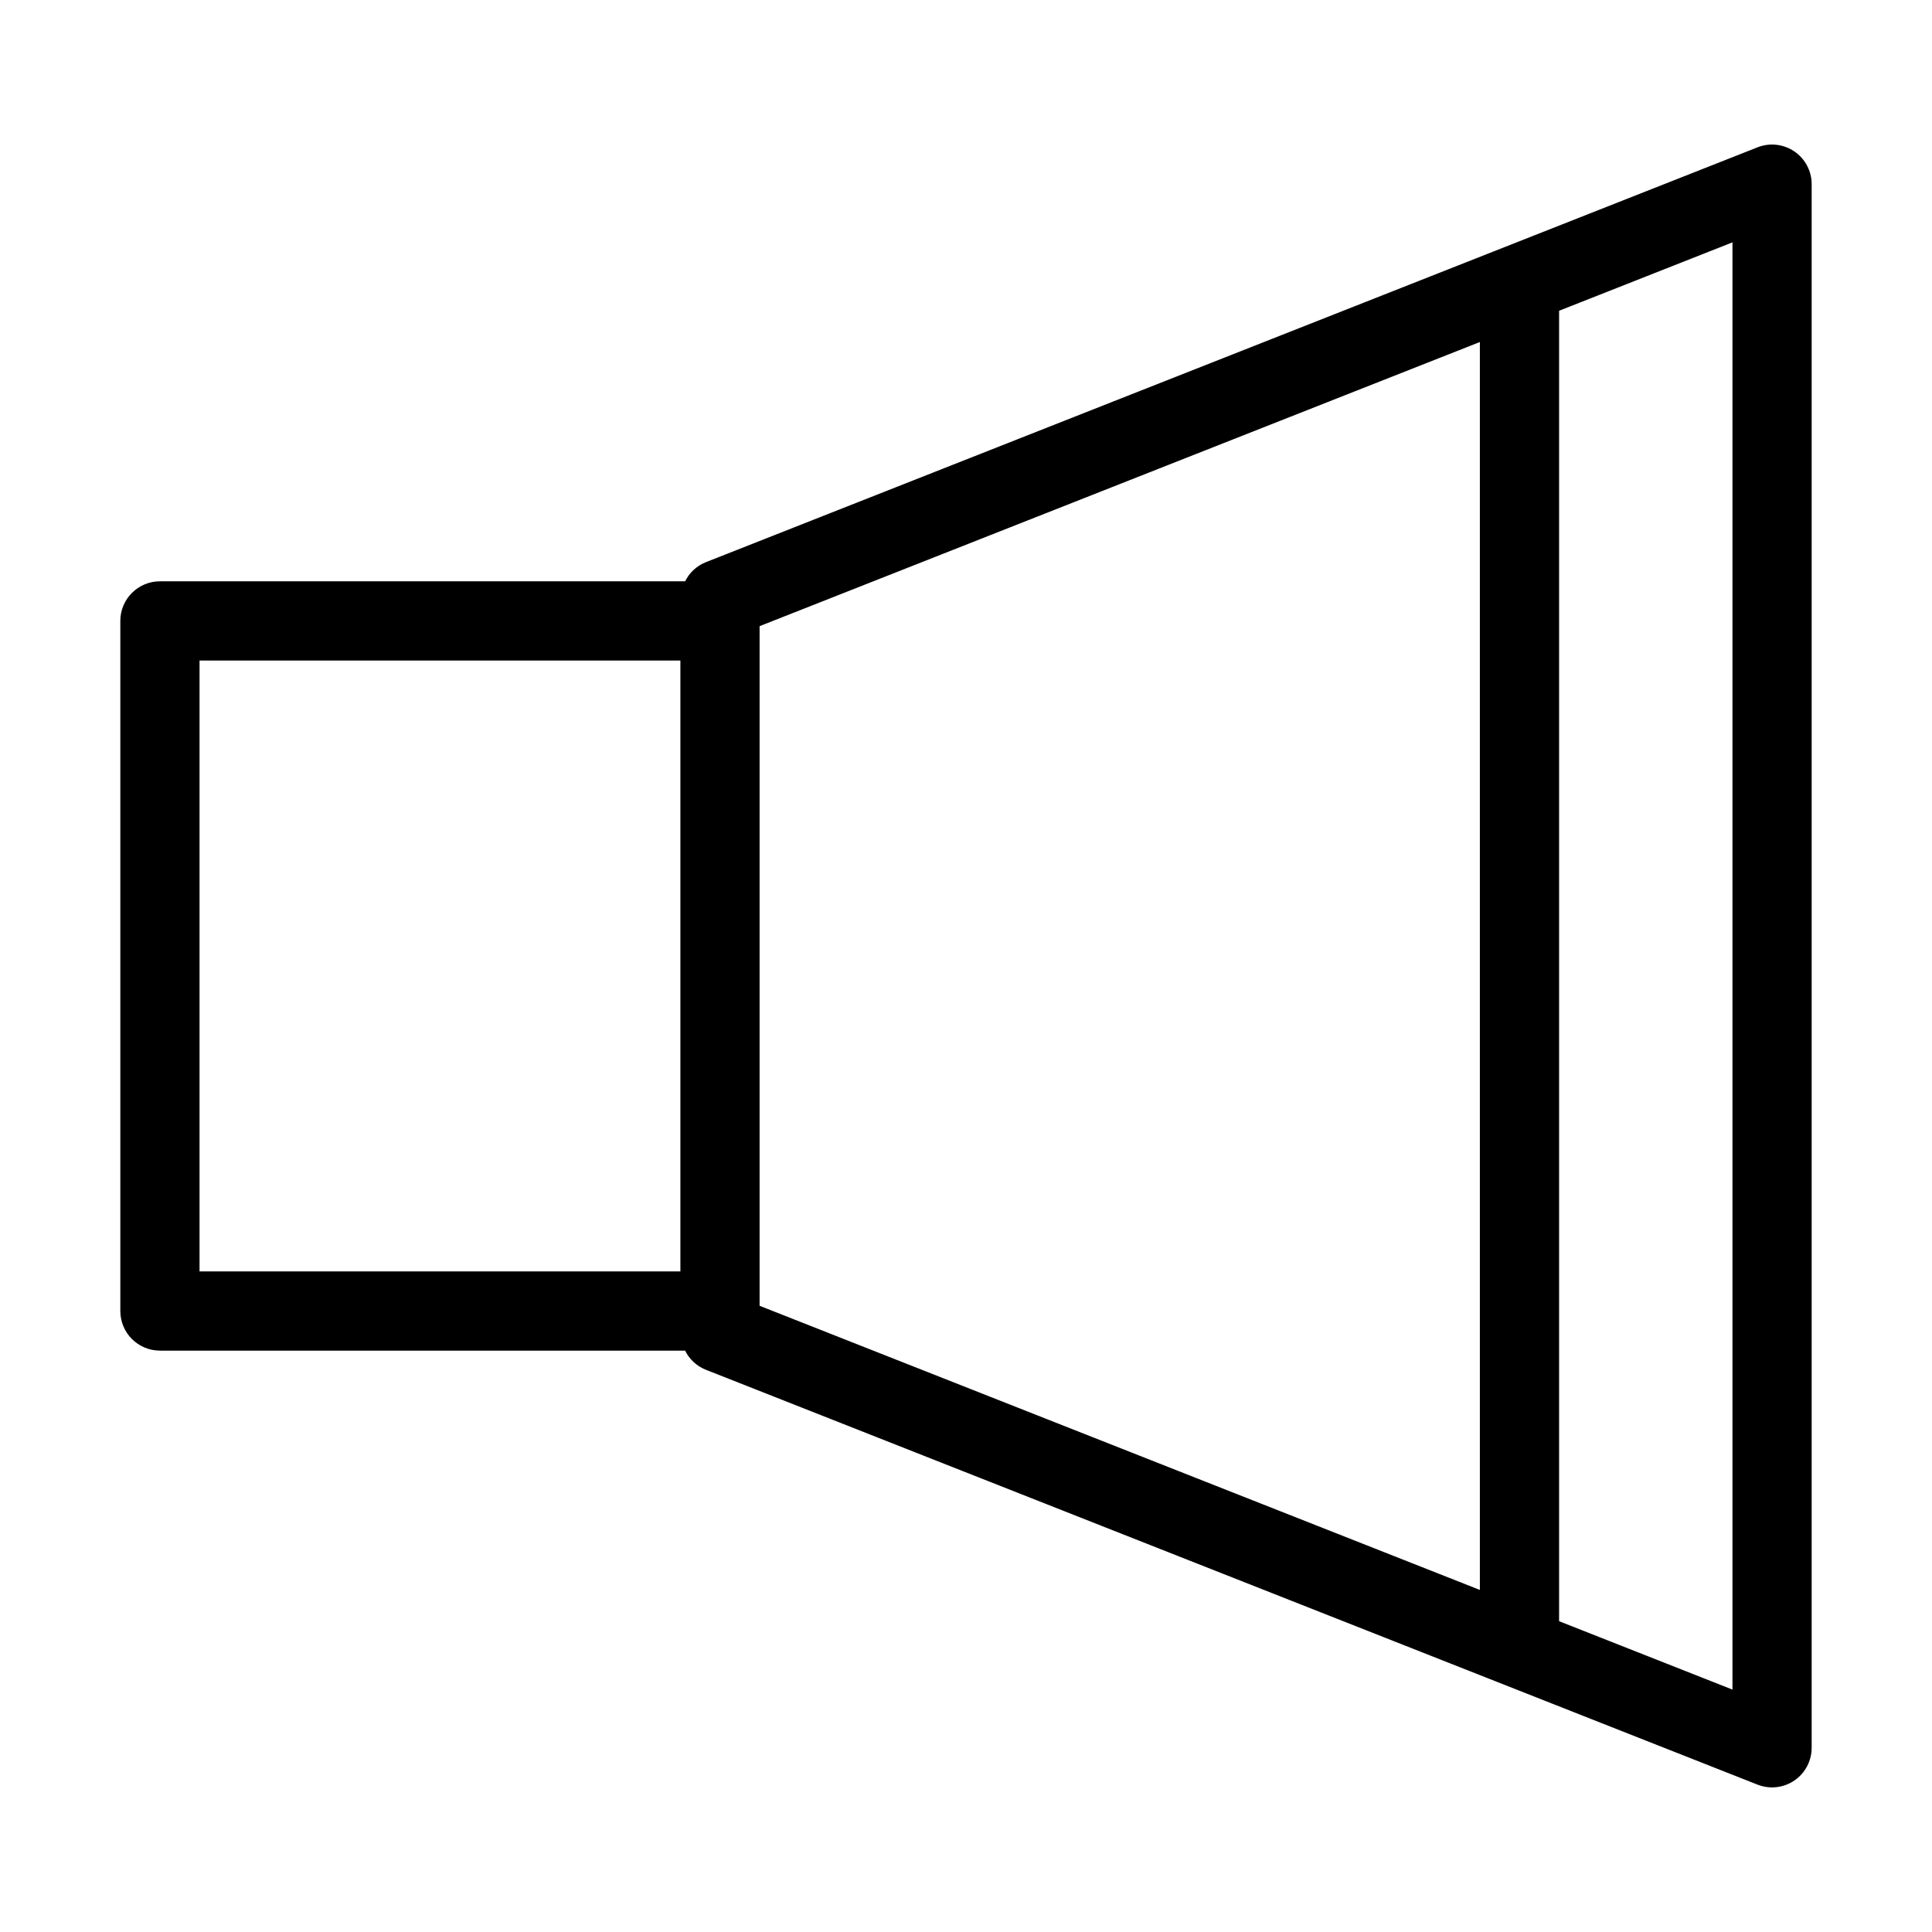
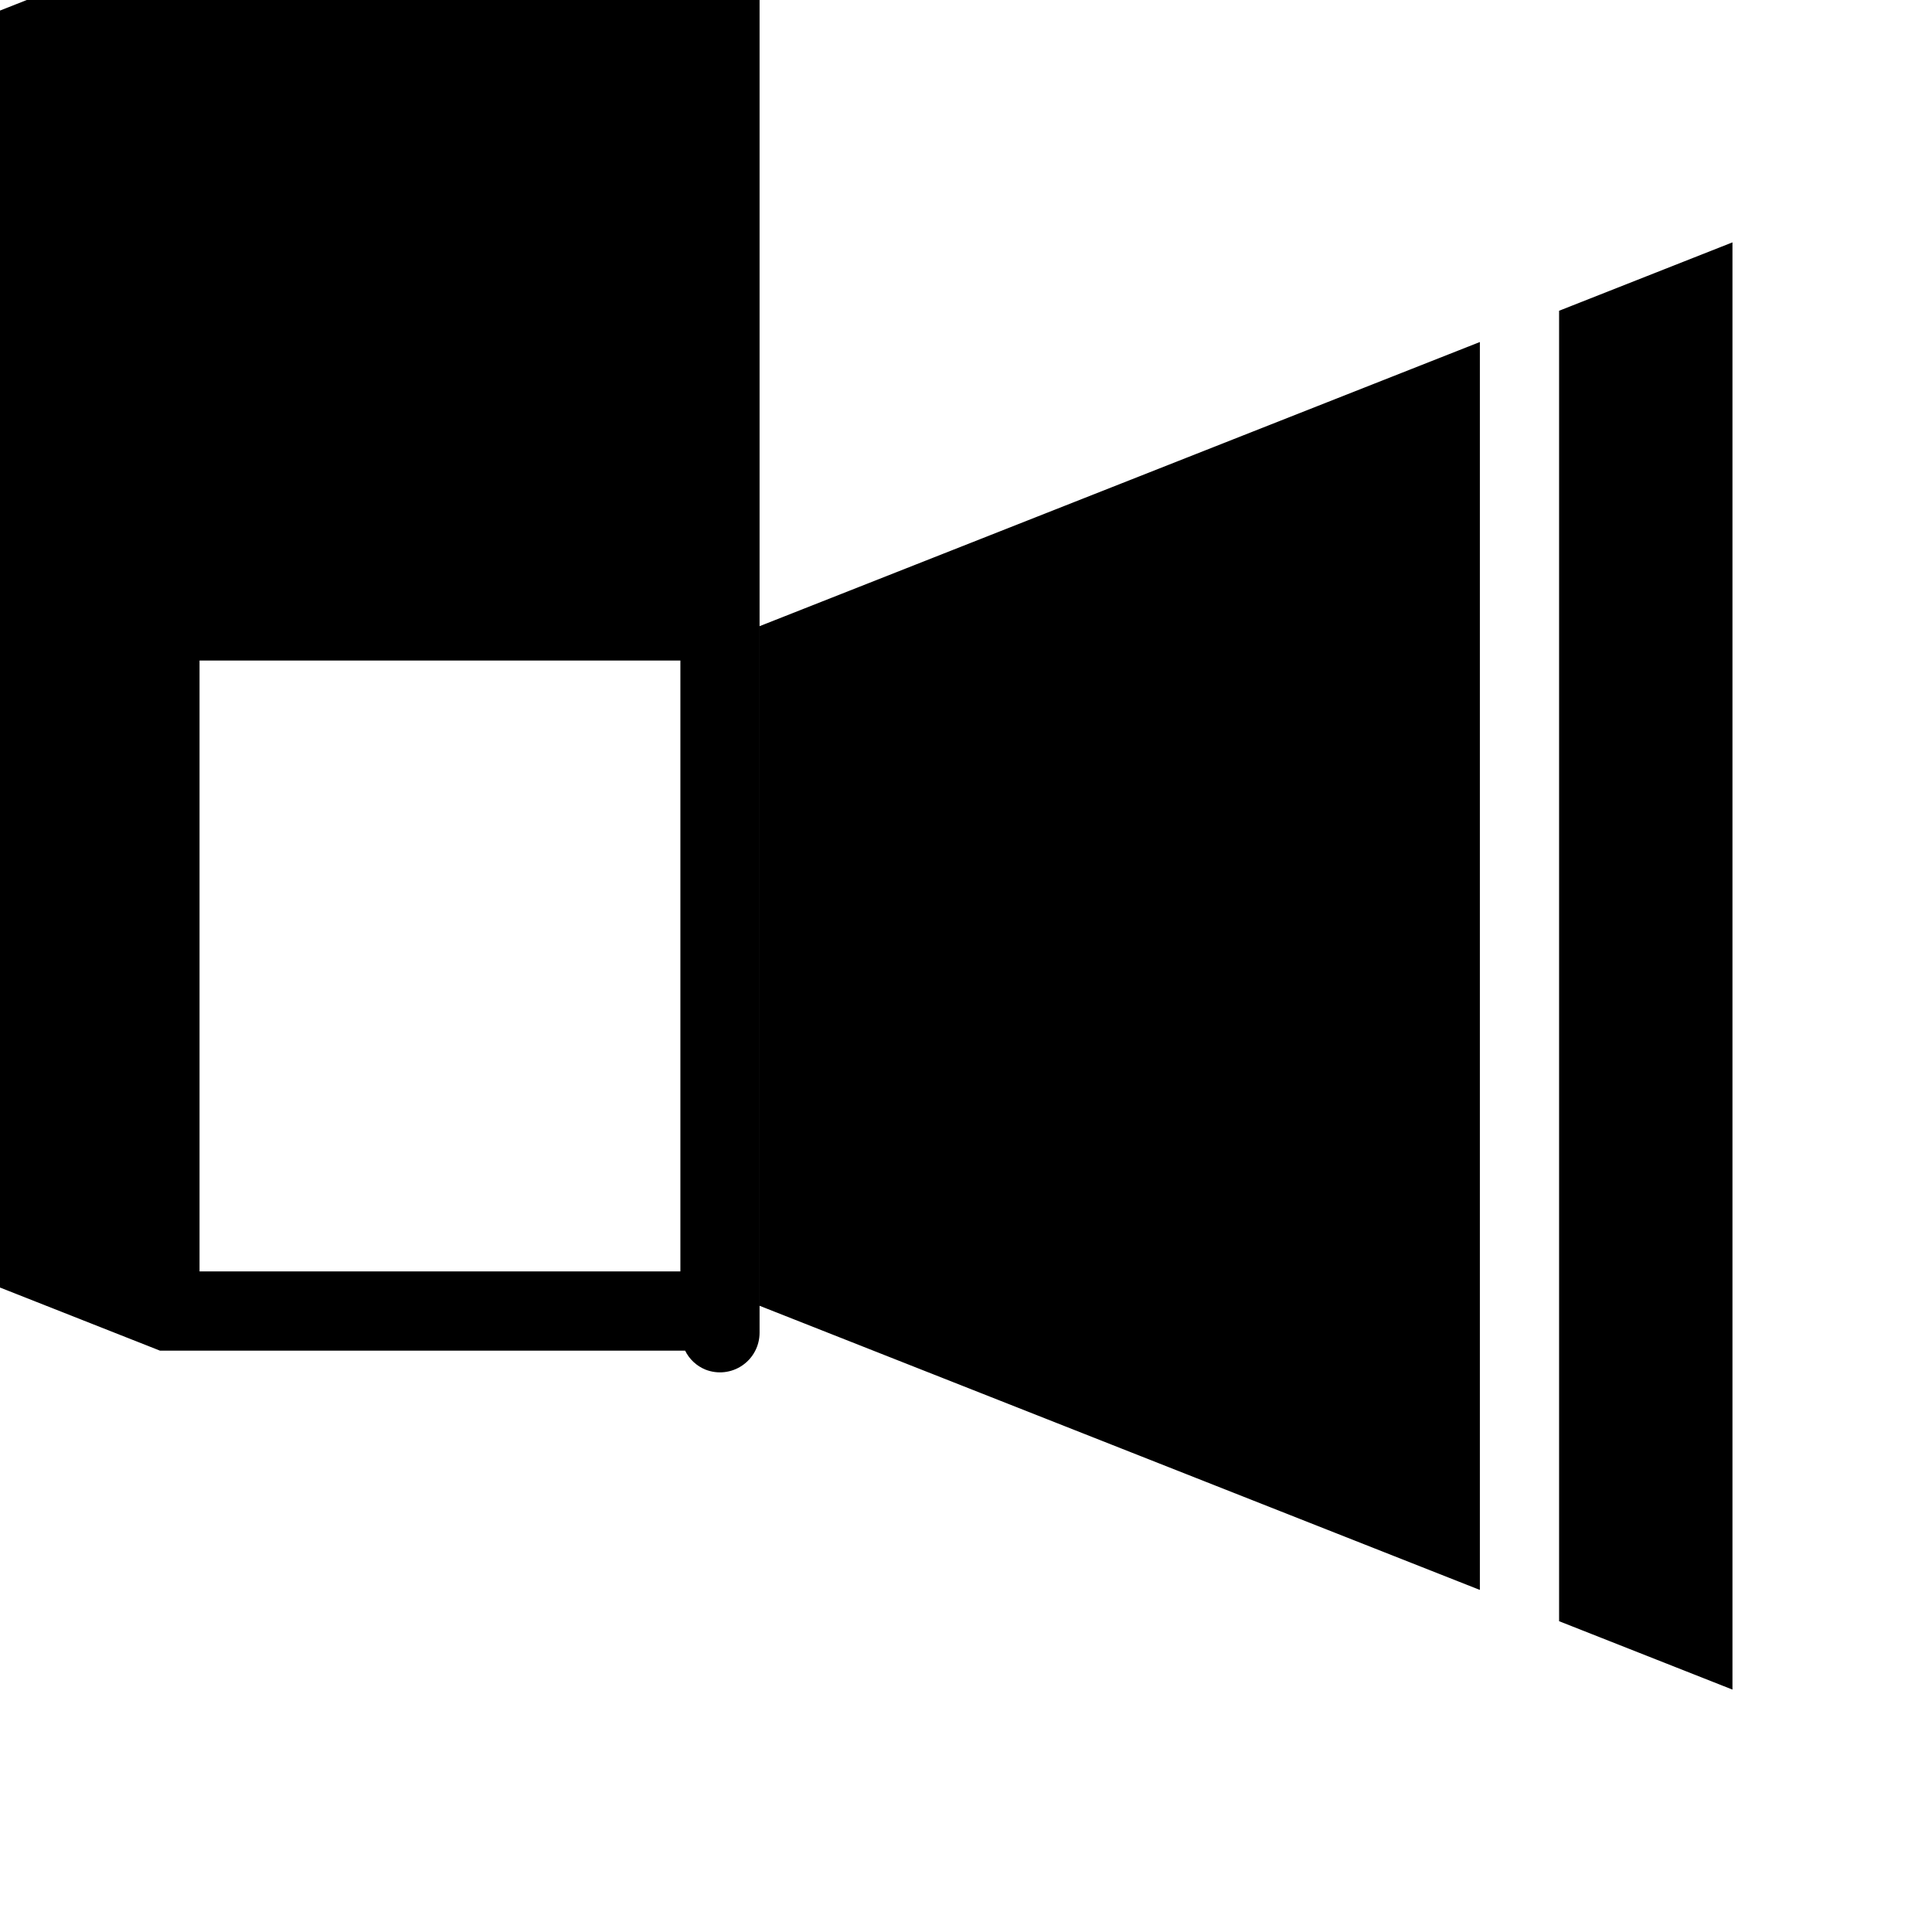
<svg xmlns="http://www.w3.org/2000/svg" fill="#000000" width="800px" height="800px" version="1.1" viewBox="144 144 512 512">
-   <path d="m186.38 501.93h139.18c1.121 2.281 3.035 4.066 5.387 5.027l211.64 83.492 0.008 0.004 67.164 26.496 0.004-0.004c3.231 1.277 6.883 0.871 9.754-1.086 2.875-1.953 4.594-5.203 4.594-8.676v-414.38c0-3.473-1.719-6.723-4.594-8.676-2.871-1.953-6.523-2.359-9.754-1.086l-67.164 26.496-0.008 0.004-211.64 83.488c-2.352 0.961-4.266 2.75-5.387 5.027h-139.18c-5.797 0-10.496 4.699-10.496 10.496v182.88c0 2.785 1.105 5.453 3.074 7.422s4.637 3.074 7.422 3.074zm158.92-191.99 190.88-75.301v330.71l-190.88-75.301zm257.82 281.82-45.945-18.125v-347.28l45.945-18.125zm-406.24-272.71h127.43v161.89h-127.43z" />
+   <path d="m186.38 501.93h139.18c1.121 2.281 3.035 4.066 5.387 5.027c3.231 1.277 6.883 0.871 9.754-1.086 2.875-1.953 4.594-5.203 4.594-8.676v-414.38c0-3.473-1.719-6.723-4.594-8.676-2.871-1.953-6.523-2.359-9.754-1.086l-67.164 26.496-0.008 0.004-211.64 83.488c-2.352 0.961-4.266 2.75-5.387 5.027h-139.18c-5.797 0-10.496 4.699-10.496 10.496v182.88c0 2.785 1.105 5.453 3.074 7.422s4.637 3.074 7.422 3.074zm158.92-191.99 190.88-75.301v330.71l-190.88-75.301zm257.82 281.82-45.945-18.125v-347.28l45.945-18.125zm-406.24-272.71h127.43v161.89h-127.43z" />
</svg>